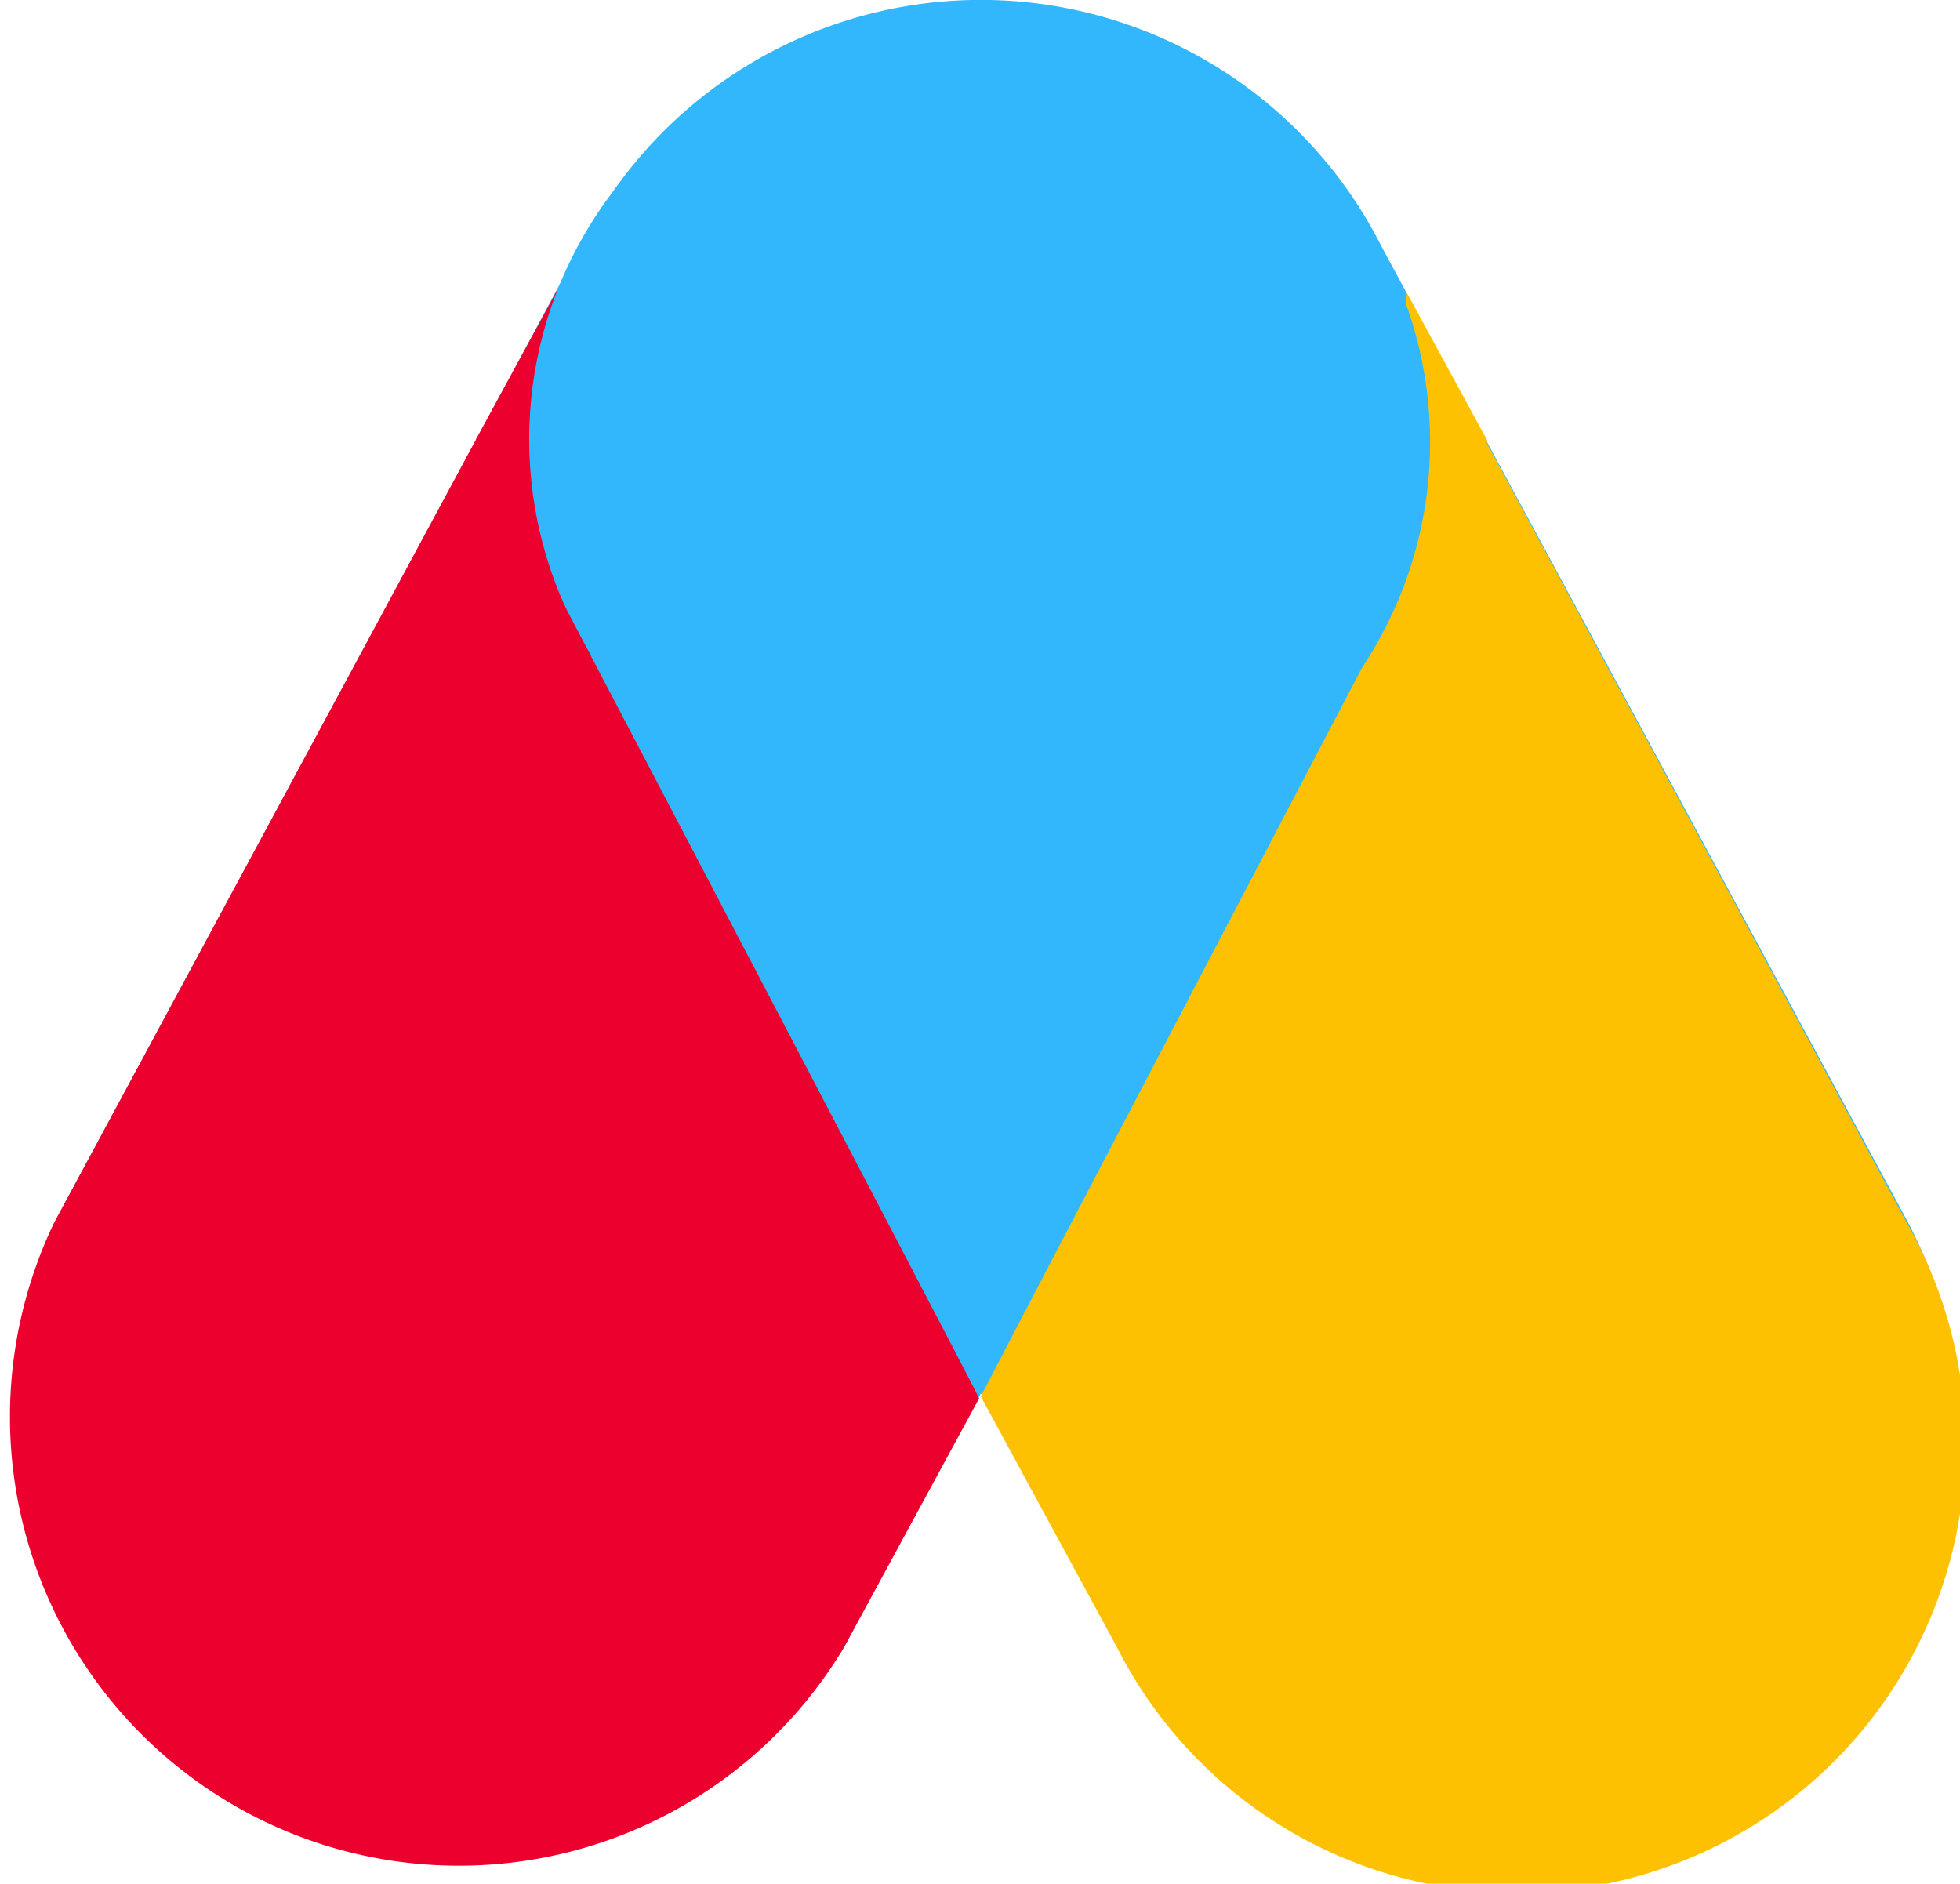
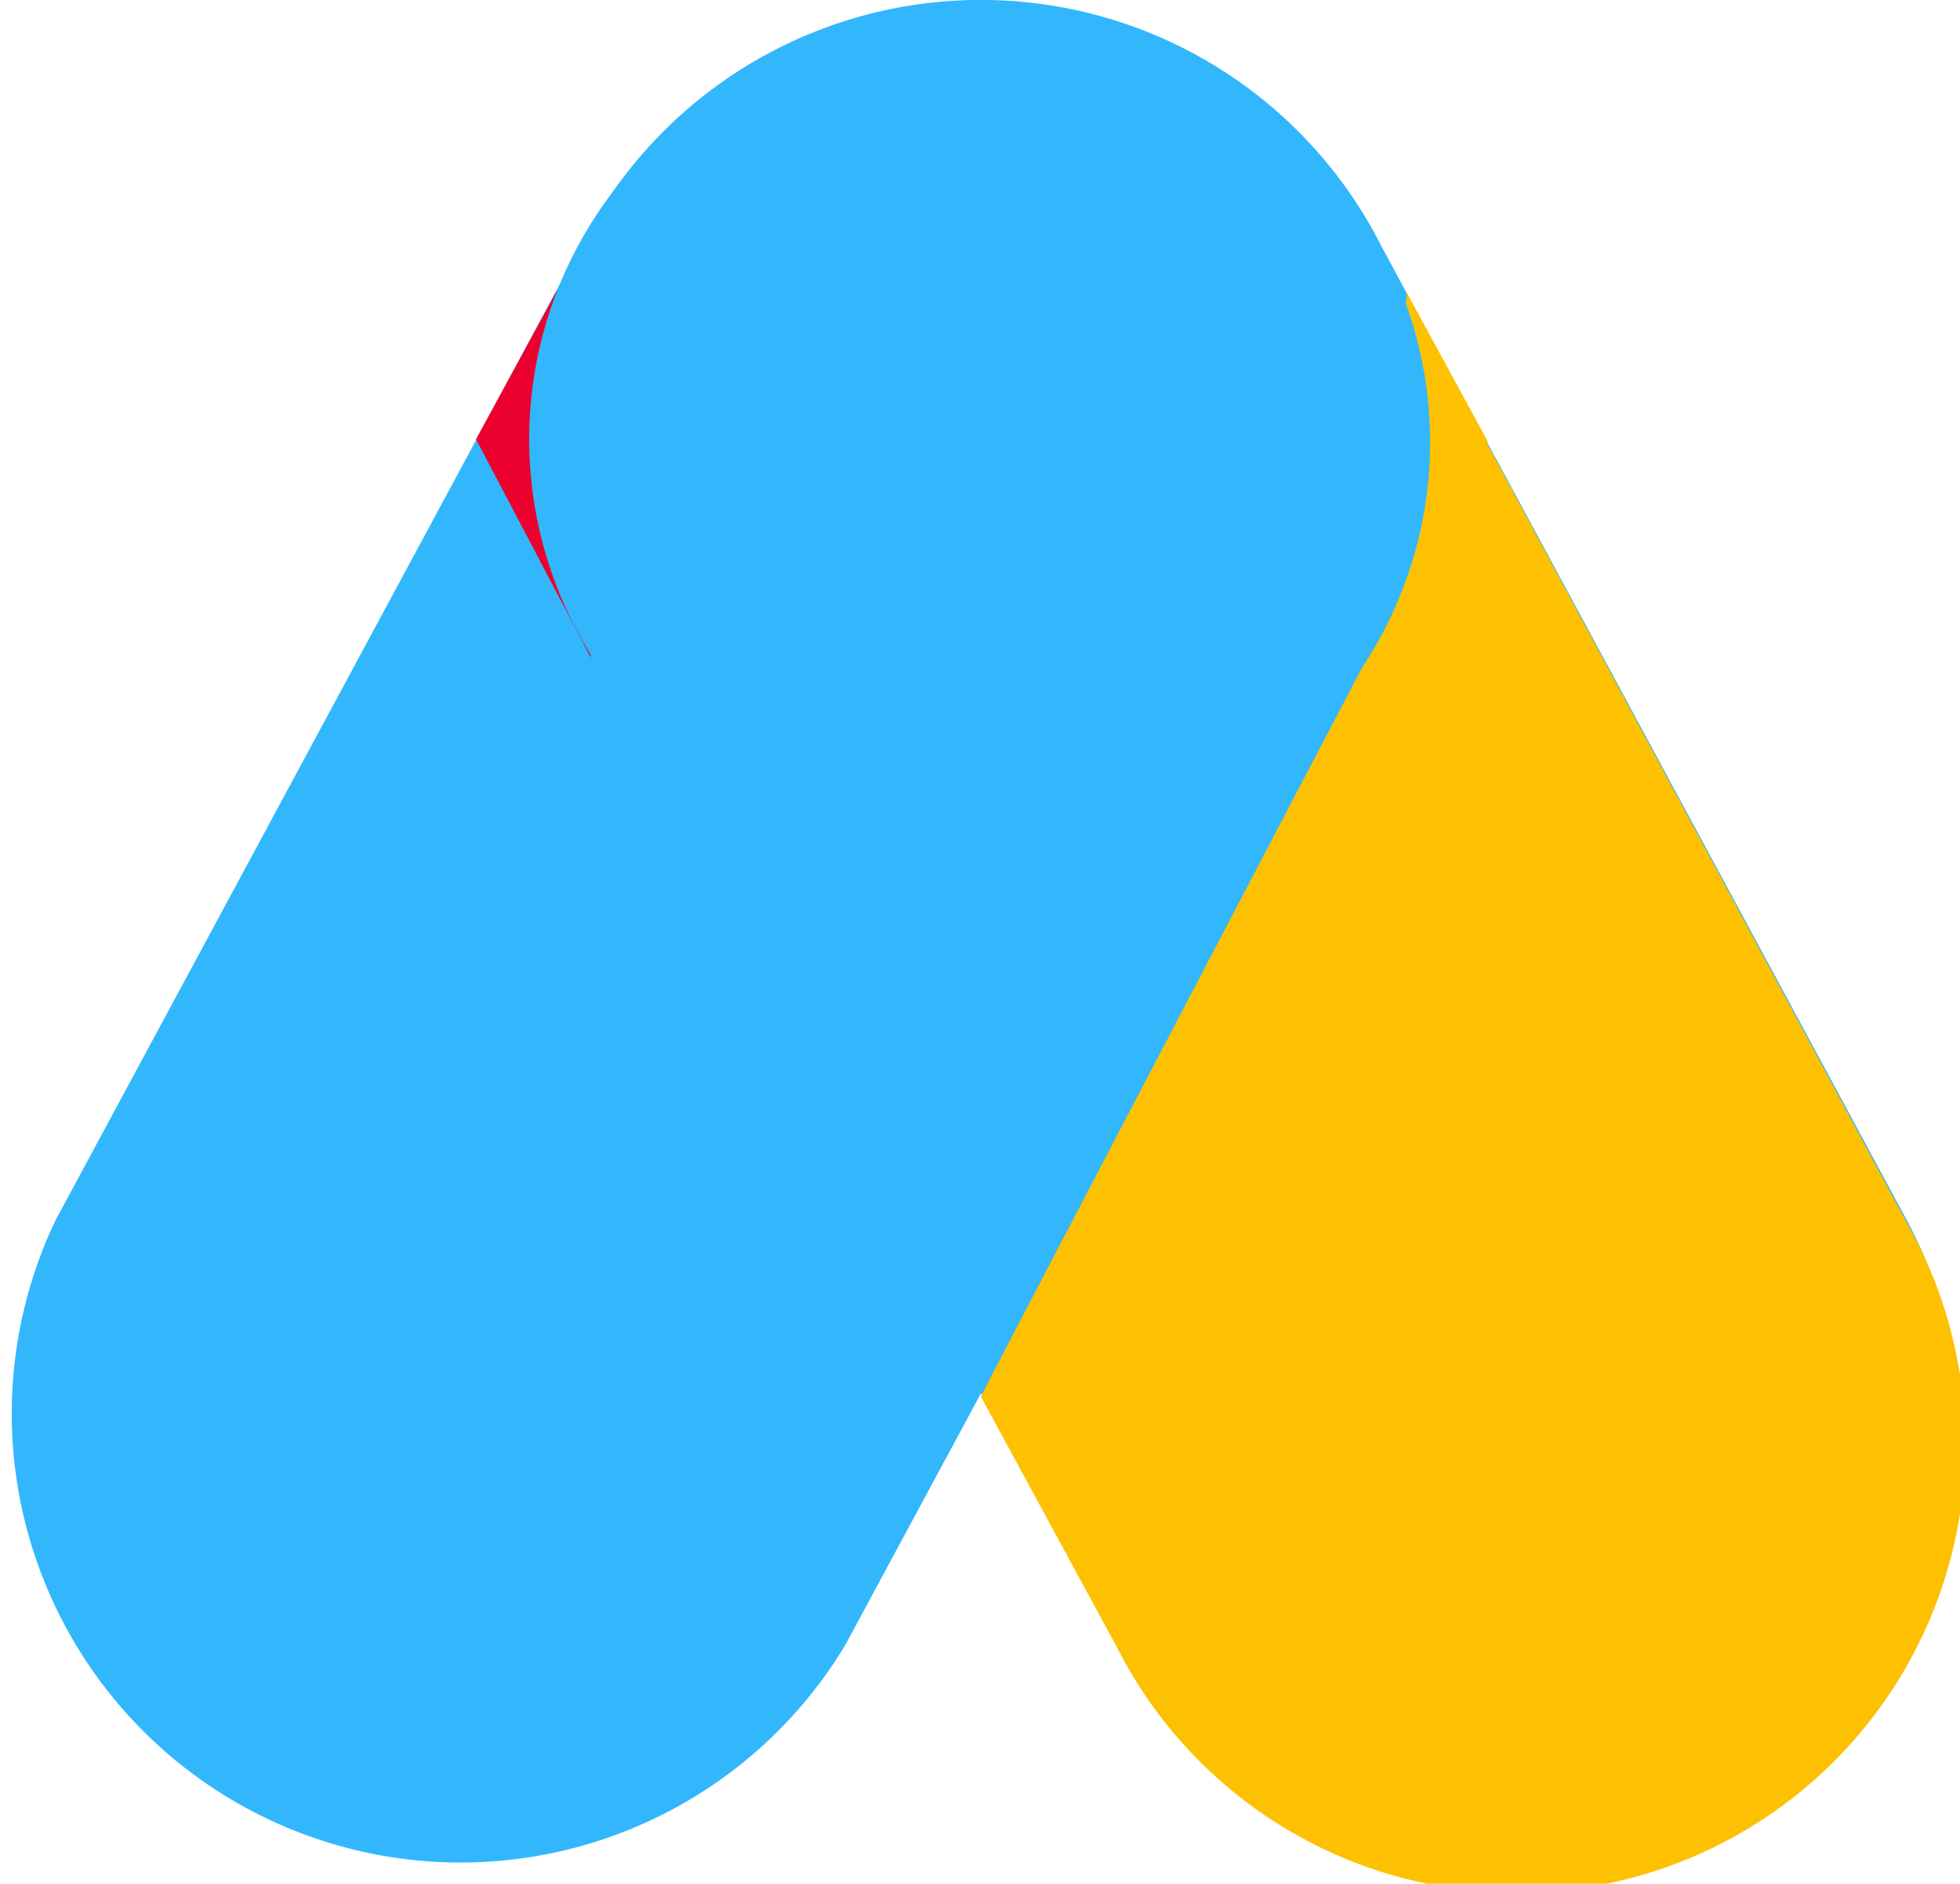
<svg xmlns="http://www.w3.org/2000/svg" viewBox="0 0 54.93 52.79">
  <defs>
    <style>.cls-1{fill:#32b7fd;}.cls-2{fill:#fdc101;}.cls-3{fill:#ec002e;}</style>
  </defs>
  <title>logo</title>
  <g id="COPY">
    <path class="cls-1" d="M53.42,34.16,38.72,6.91a12.58,12.58,0,0,0-22.3-.31l-3,5.59-11.86,22A12.58,12.58,0,0,0,23.69,46.1l3.8-7.05c.13.26.27.51.4.75l3.4,6.3A12.57,12.57,0,0,0,53.42,34.16Z" />
    <path class="cls-2" d="M41.57,12.23l11.85,22A12.57,12.57,0,1,1,31.29,46.14l-3.8-7C27.35,39.35,41.57,12.23,41.57,12.23Z" />
    <polygon class="cls-3" points="16.56 18.43 13.34 12.31 15.6 8.16 16.56 18.43" />
    <circle class="cls-1" cx="26.26" cy="12.31" r="11.43" />
    <polygon class="cls-2" points="38.47 18.48 41.69 12.36 39.43 8.21 38.47 18.48" />
    <circle class="cls-1" cx="28.65" cy="12.39" r="11.43" />
-     <path class="cls-3" d="M13.36,12.28l-11.85,22A12.58,12.58,0,0,0,23.64,46.19l3.8-7C27.58,39.39,13.36,12.28,13.36,12.28Z" />
  </g>
</svg>